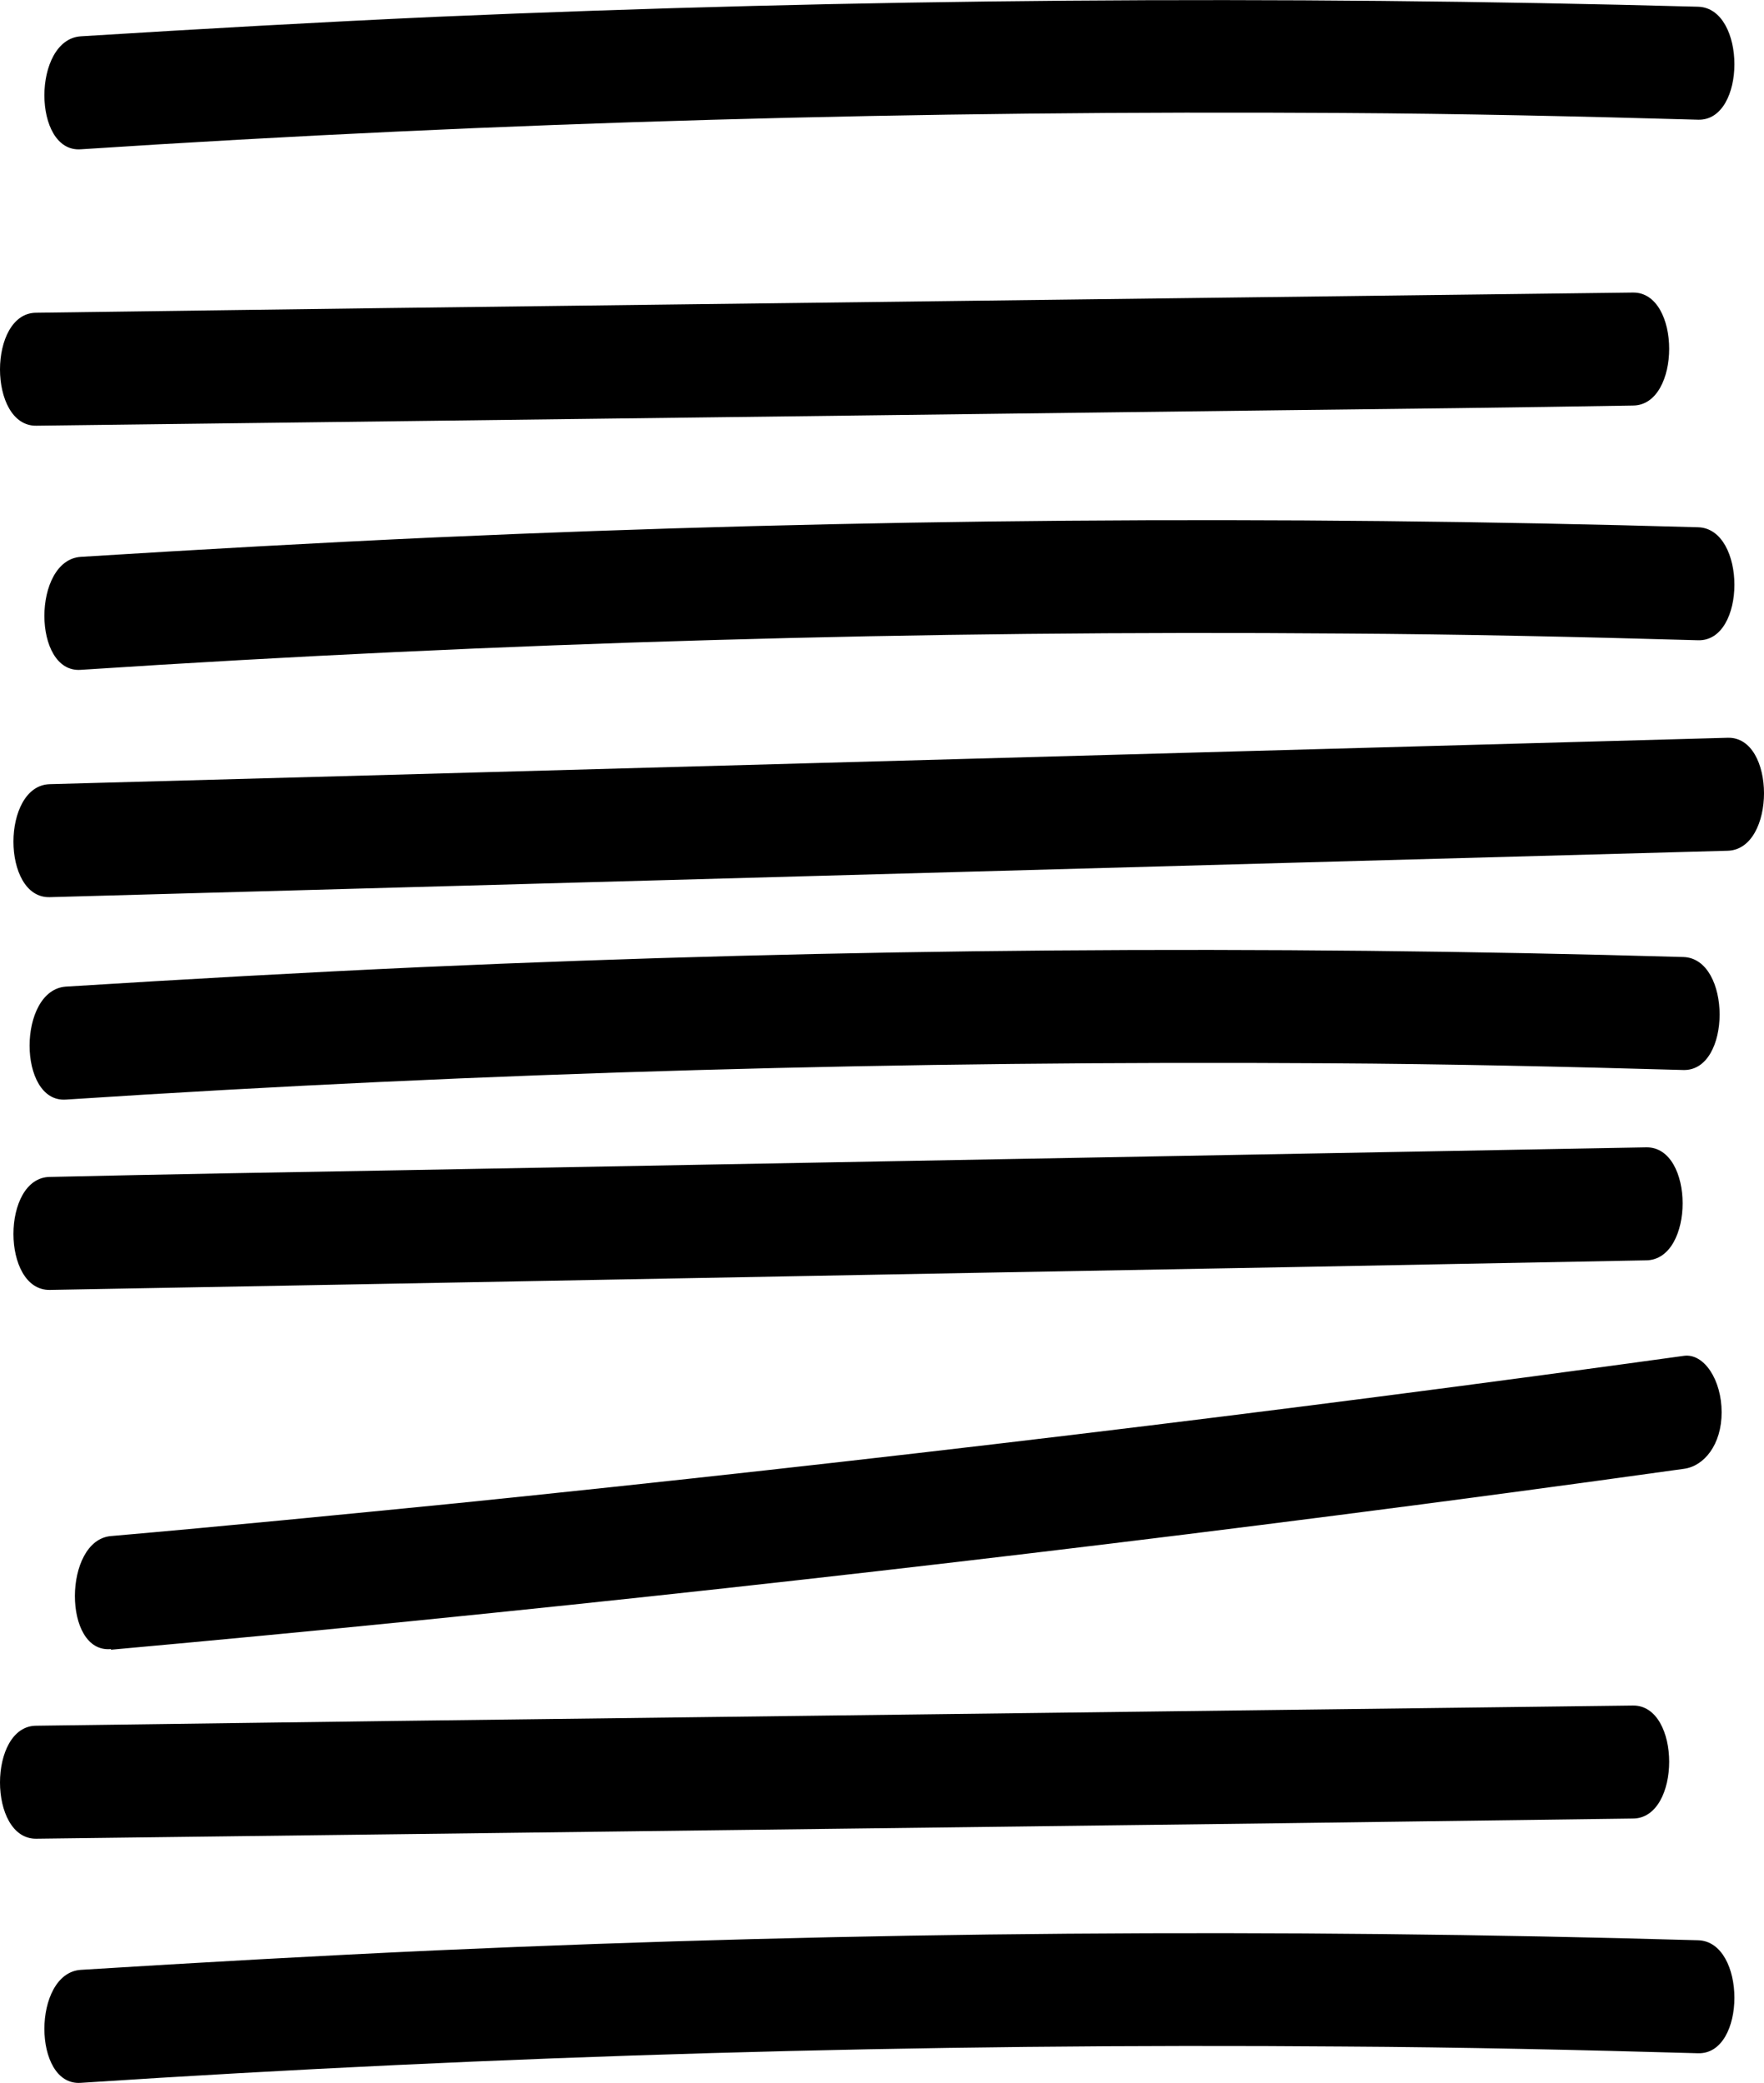
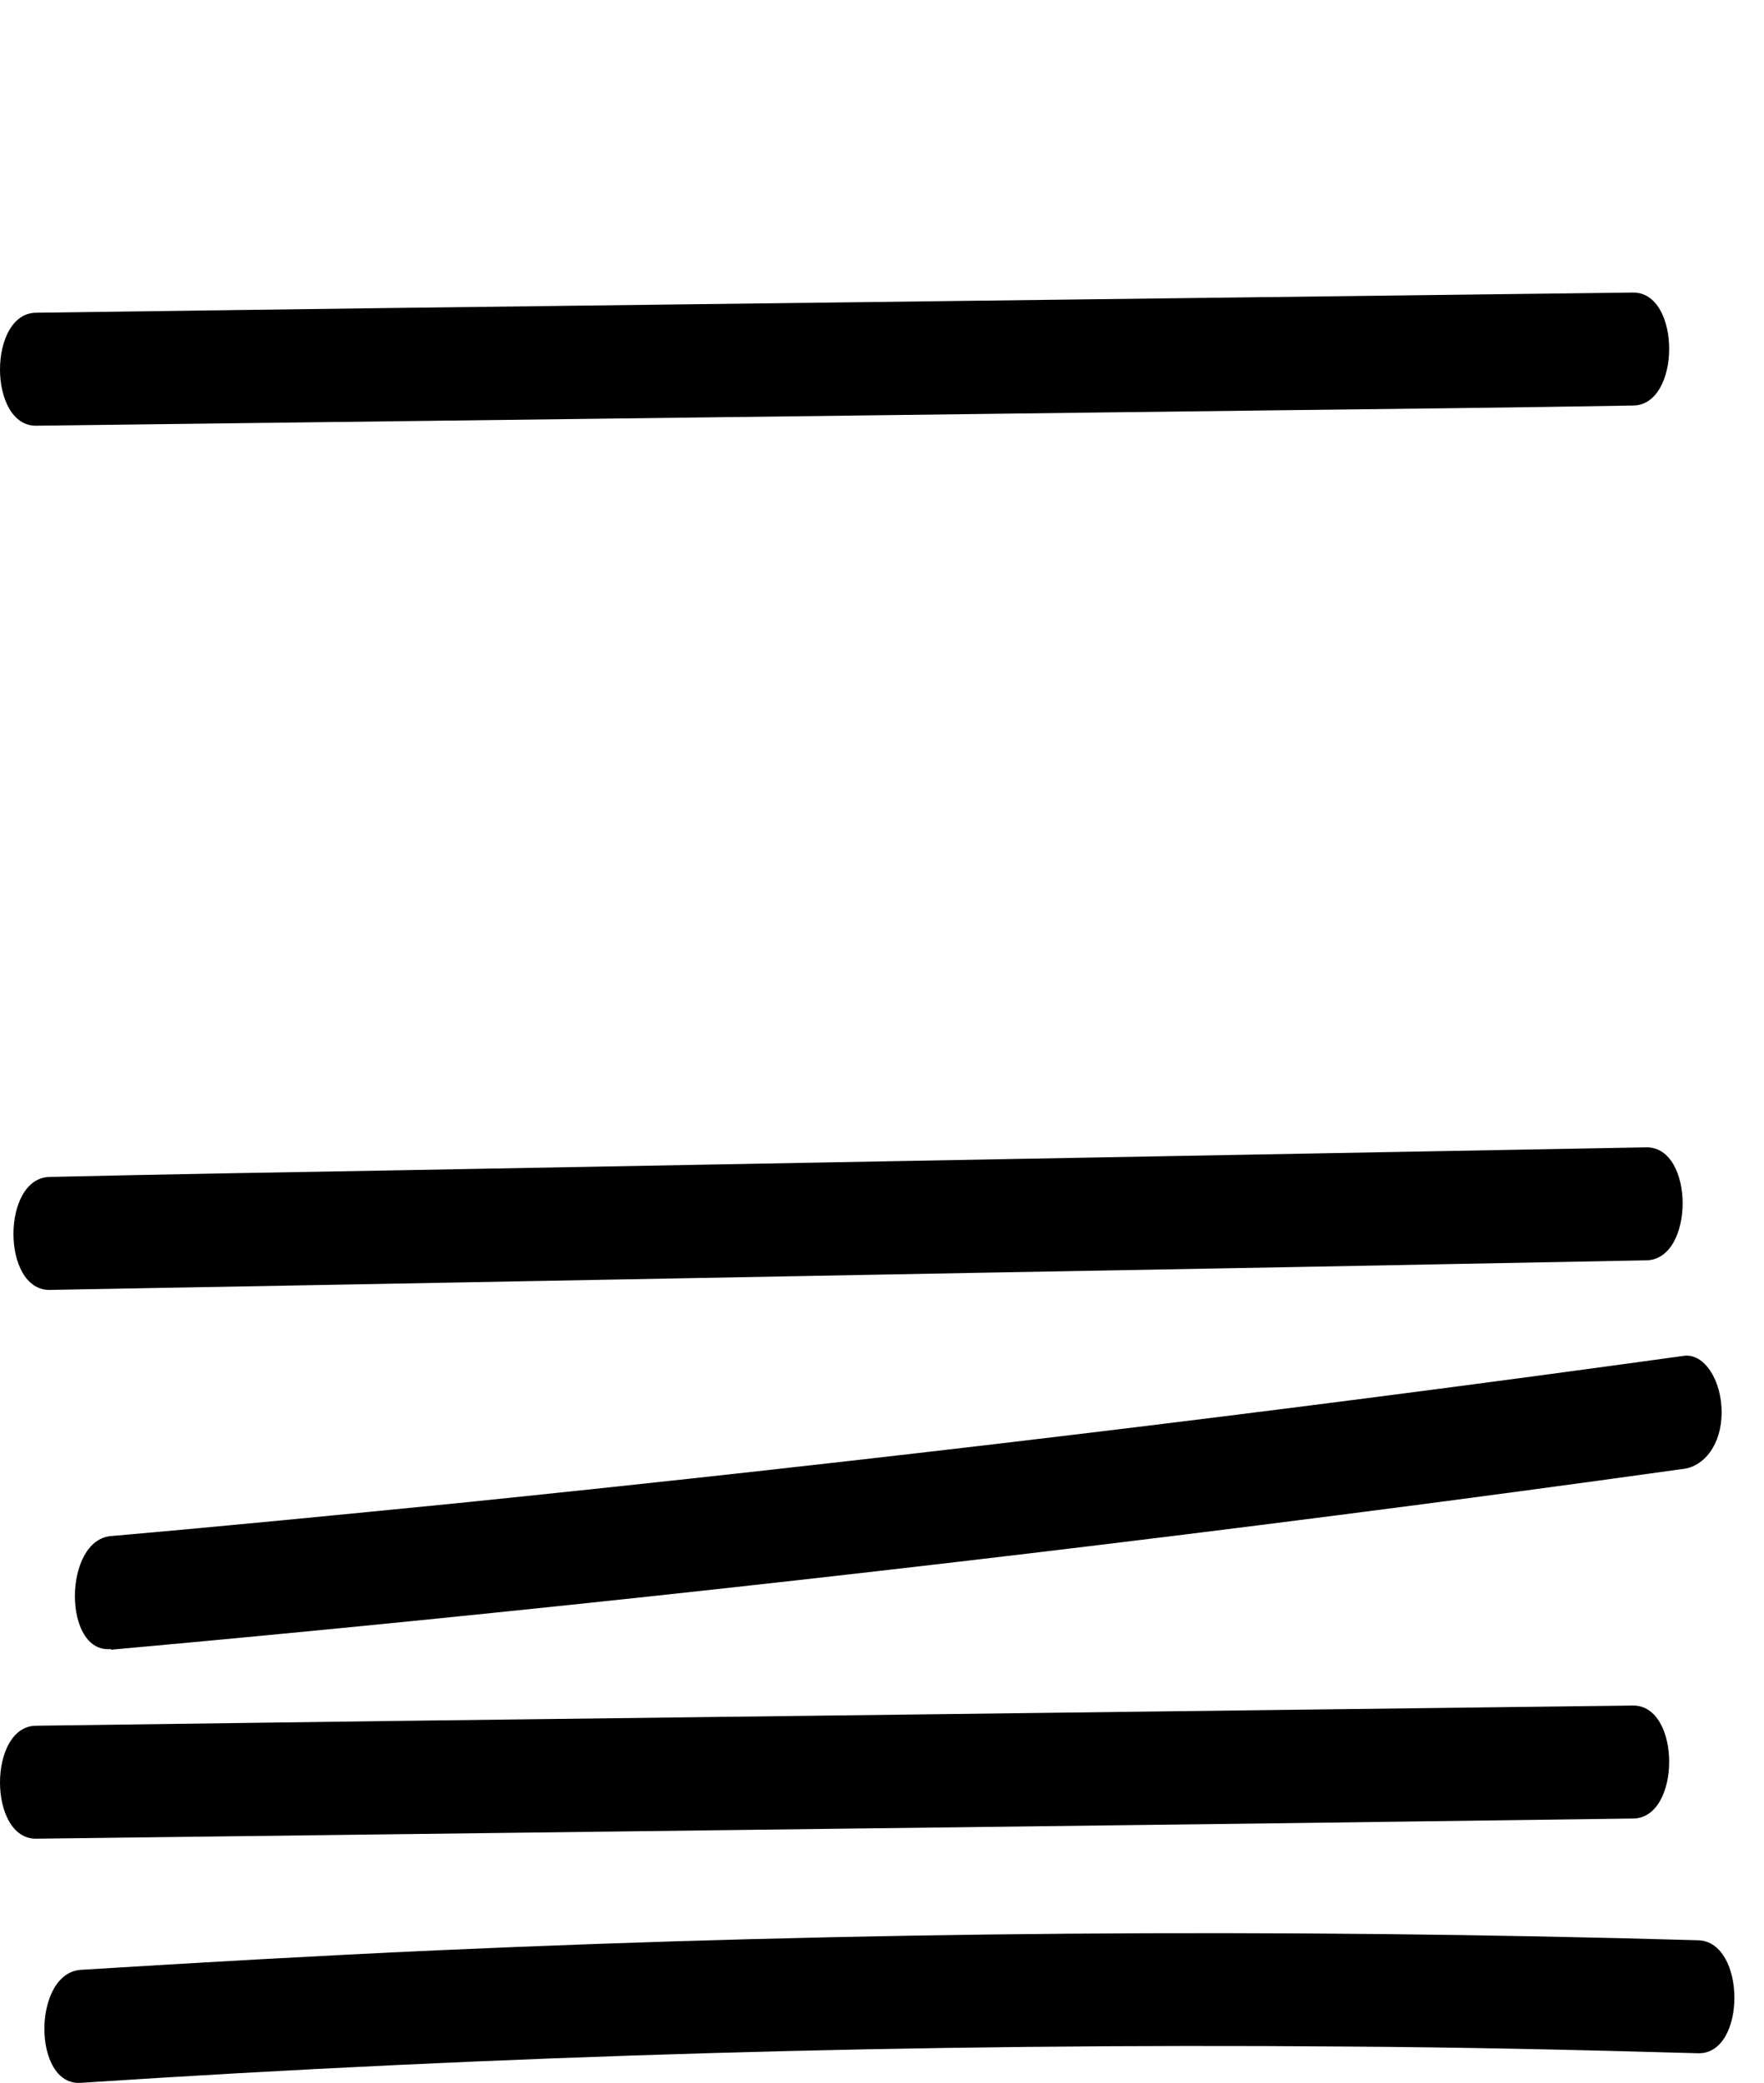
<svg xmlns="http://www.w3.org/2000/svg" version="1.1" viewBox="0 0 262.3 309.7">
  <g>
    <g id="Calque_1">
      <g>
-         <path d="M12,22.2c62.5-4.1,125-5.8,187.6-5.4,17.6.1,35.3.5,52.9,1,7.2.2,7.2-16.6,0-16.8C189.9-.7,127.4-.2,64.9,2.5c-17.6.8-35.2,1.8-52.9,2.9-7.2.5-7.2,17.3,0,16.8Z" />
-         <path d="M12,99.6c62.5-4.1,125-5.9,187.6-5.4,17.6.1,35.3.5,52.9,1,7.2.2,7.2-16.6,0-16.8-62.5-1.8-125.1-1.3-187.6,1.5-17.6.8-35.2,1.8-52.9,2.9-7.2.5-7.2,17.3,0,16.8Z" />
-         <path d="M9.8,163.5c62.5-4.1,125-5.8,187.6-5.4,17.6.1,35.3.5,52.9,1,7.2.2,7.2-16.6,0-16.8-62.5-1.8-125.1-1.3-187.6,1.5-17.6.8-35.2,1.8-52.9,2.9-7.2.5-7.2,17.3,0,16.8Z" />
        <path d="M5.4,63.3l185-2.3c17.5-.2,34.9-.4,52.4-.7,7.2,0,7.2-16.9,0-16.8l-185,2.3-52.4.7c-7.2,0-7.2,16.9,0,16.8Z" />
        <path d="M12,309.7c62.5-4.1,125-5.9,187.6-5.4,17.6.1,35.3.5,52.9,1,7.2.2,7.2-16.6,0-16.8-62.5-1.8-125.1-1.3-187.6,1.5-17.6.8-35.2,1.8-52.9,2.9-7.2.5-7.2,17.3,0,16.8Z" />
        <path d="M5.4,273.4l185-2.3,52.4-.7c7.2,0,7.2-16.9,0-16.8l-185,2.3-52.4.7c-7.2,0-7.2,16.9,0,16.8Z" />
-         <path d="M7.4,133.4l194.9-5.4c18.2-.5,36.4-1,54.6-1.5,7.2-.2,7.2-17,0-16.8l-194.9,5.4c-18.2.5-36.4,1-54.6,1.5-7.2.2-7.2,17,0,16.8Z" />
        <path d="M7.4,191.8c61.7-1.1,123.3-2.3,185-3.4l52.4-1c7.2-.1,7.2-16.9,0-16.8l-185,3.4c-17.5.3-34.9.6-52.4,1-7.2.1-7.2,16.9,0,16.8Z" />
        <path d="M16.5,245.3c60.9-5.5,121.7-12.2,182.4-20,17.2-2.2,34.3-4.5,51.5-6.9,3-.4,5.6-3.6,5.6-8.4s-2.6-8.8-5.6-8.4c-60.7,8.4-121.5,15.7-182.3,21.9-17.2,1.7-34.4,3.4-51.6,4.9-7.1.6-7.2,17.5,0,16.8Z" />
      </g>
    </g>
  </g>
</svg>